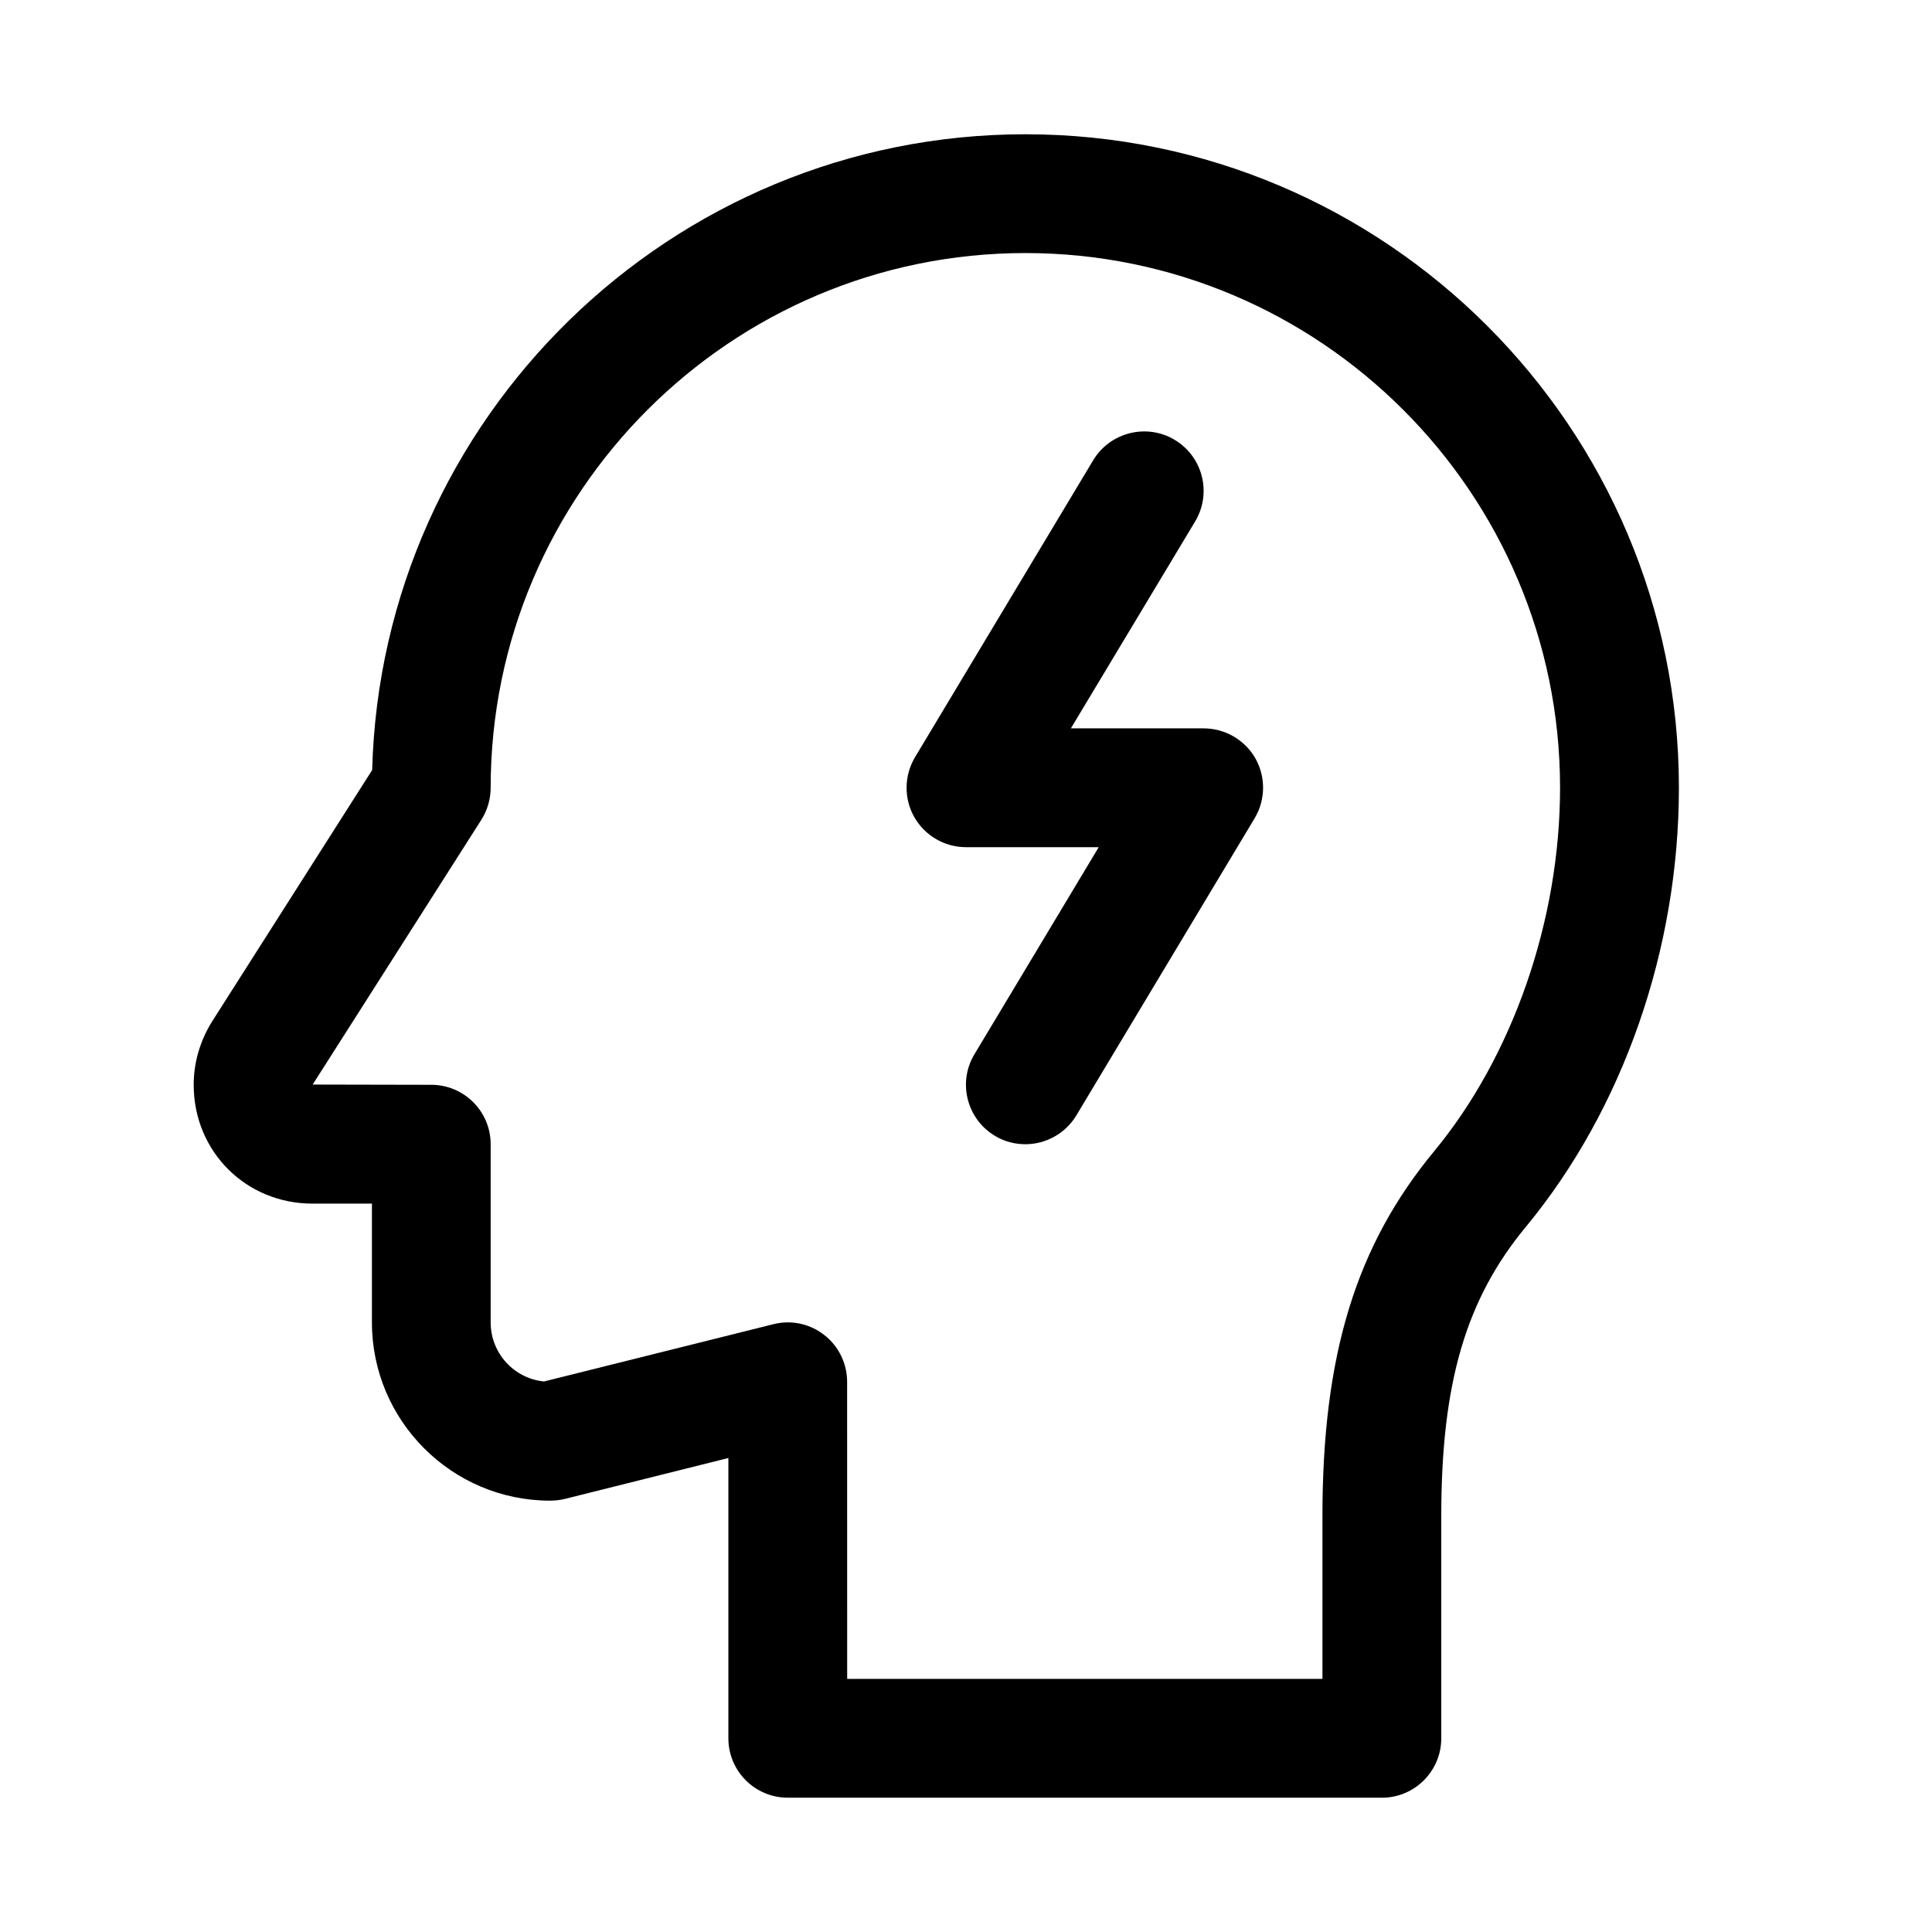
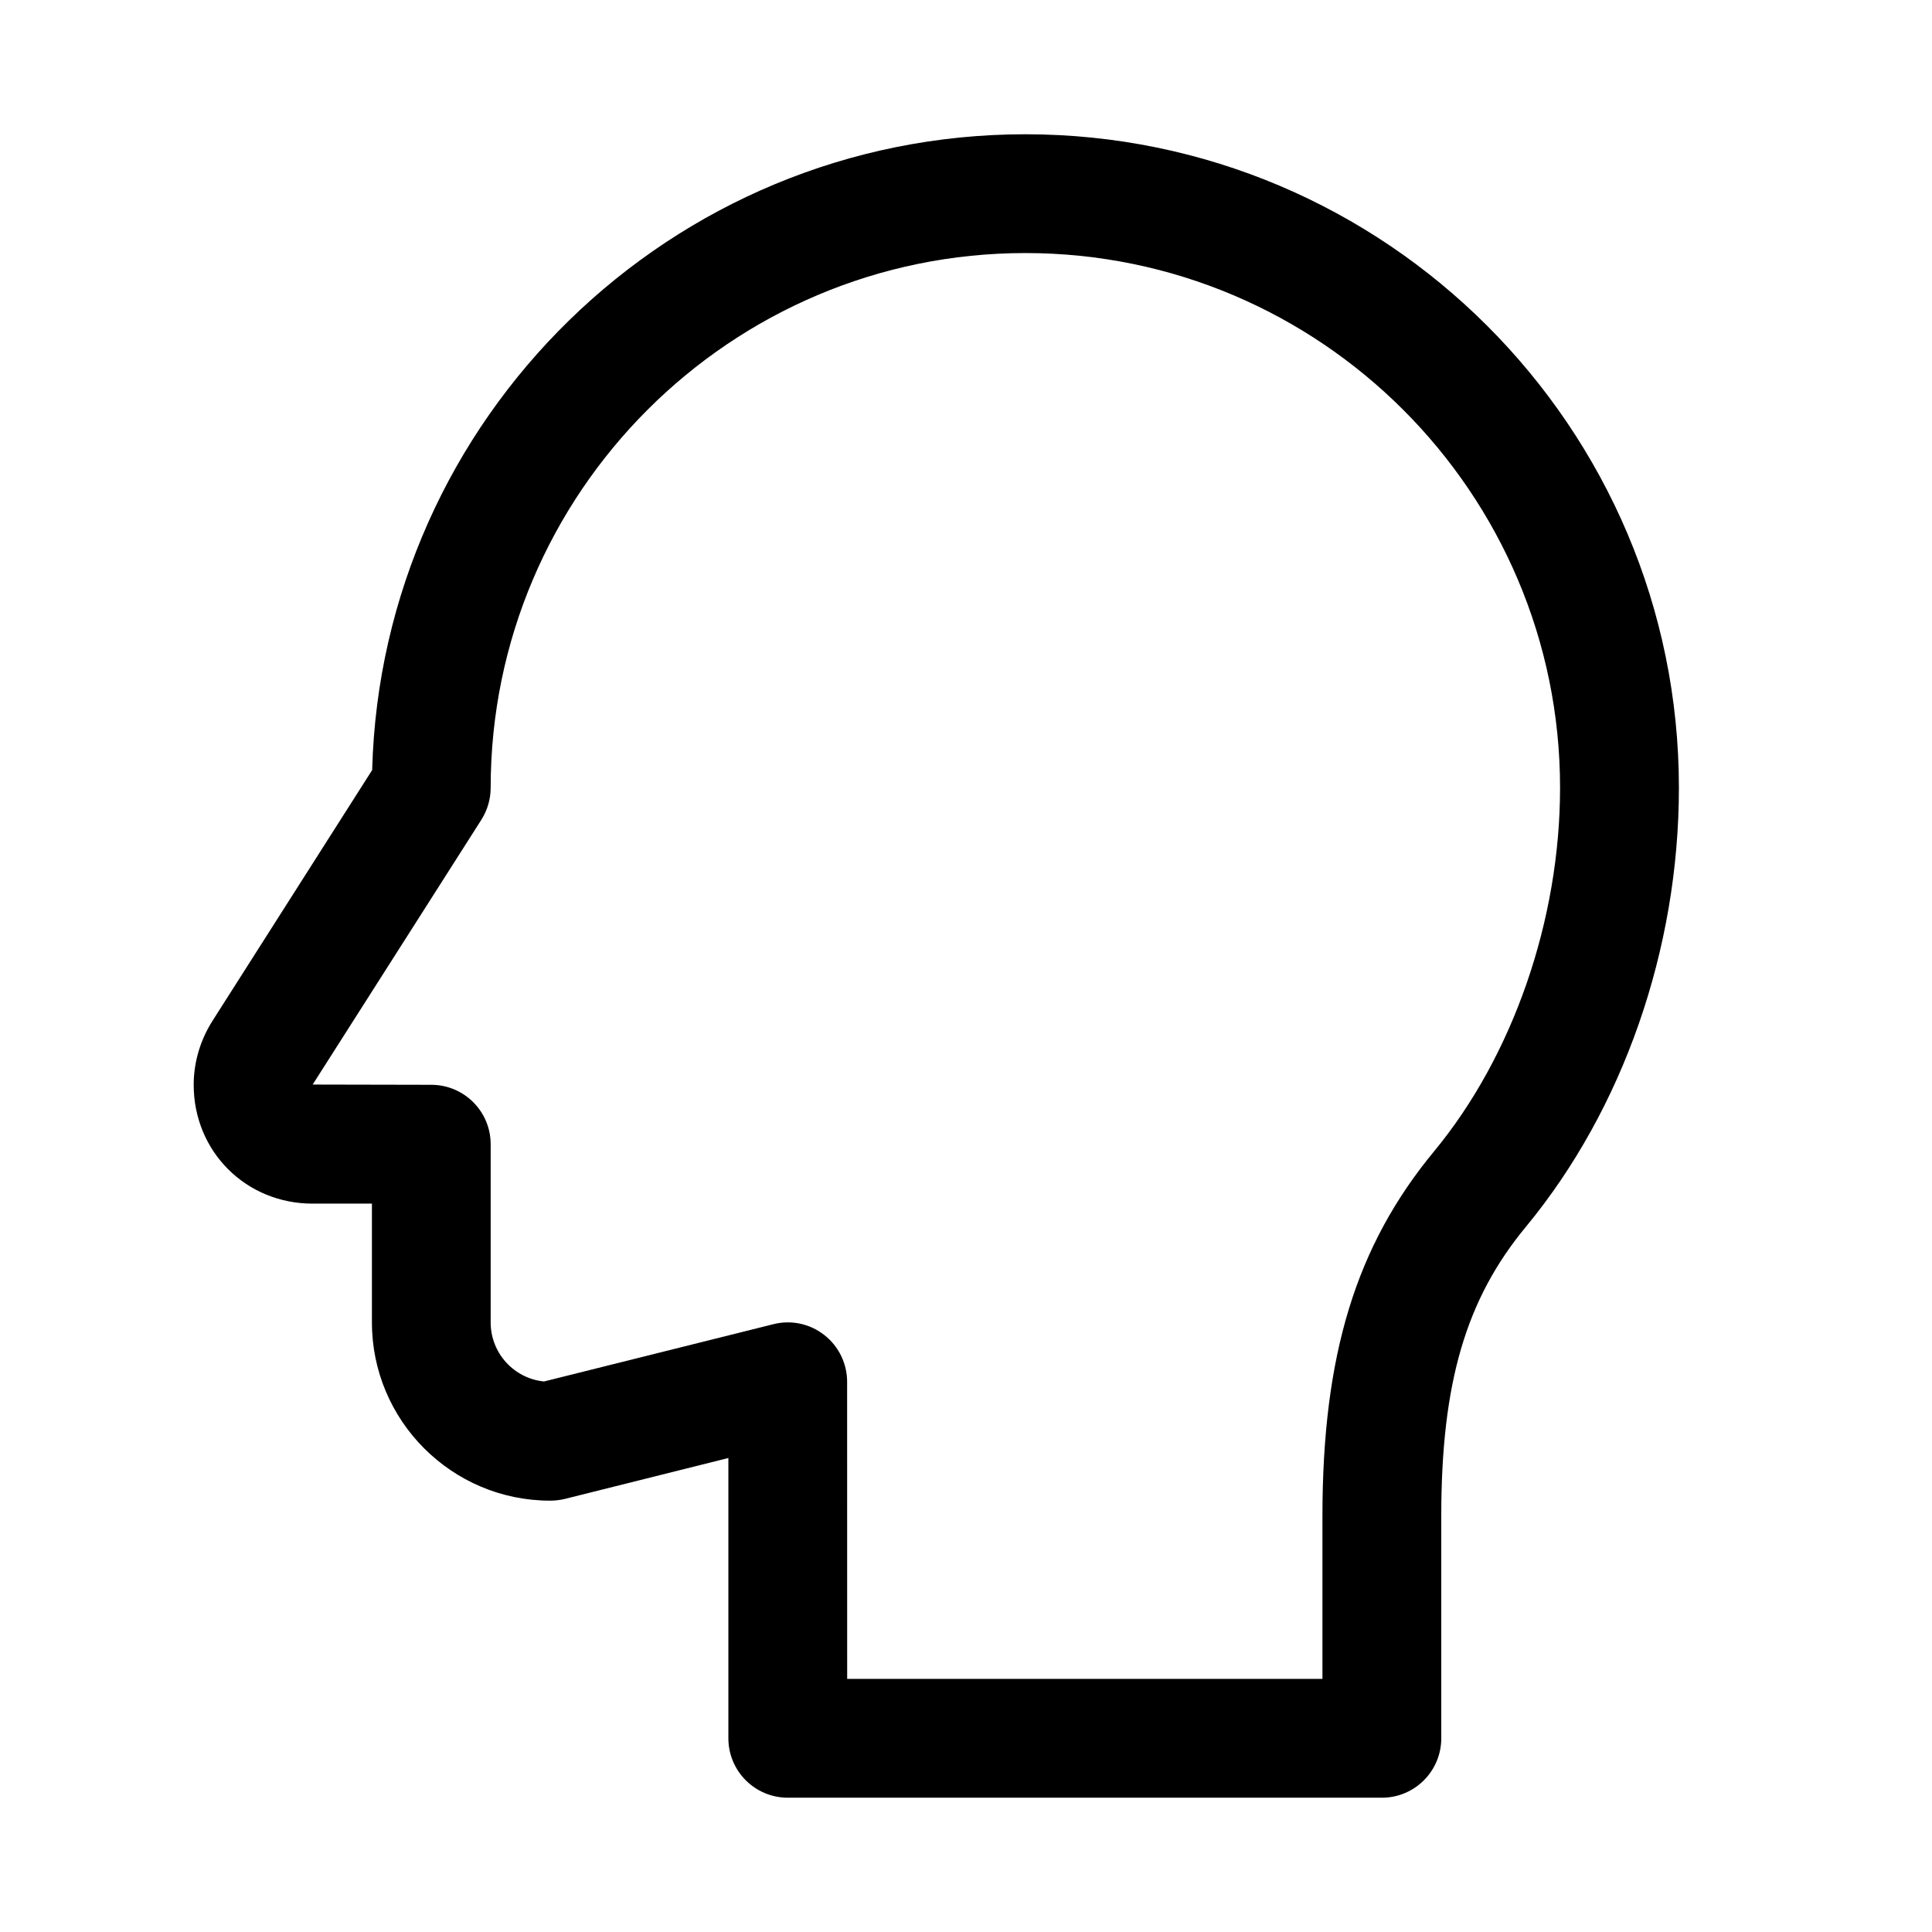
<svg xmlns="http://www.w3.org/2000/svg" fill="#000000" width="800px" height="800px" version="1.1" viewBox="144 144 512 512">
  <g>
-     <path d="m415.74 447.23c-2.769 0-5.574-0.691-8.094-2.234-7.461-4.473-9.887-14.172-5.414-21.602l32.938-54.883h-35.172c-5.668 0-10.895-3.055-13.699-7.969-2.801-4.91-2.707-11.02 0.188-15.867l47.23-78.719c4.504-7.461 14.234-9.824 21.602-5.383 7.461 4.473 9.887 14.137 5.414 21.602l-32.934 54.848h35.176c5.668 0 10.926 3.055 13.73 7.965 2.769 4.945 2.707 10.988-0.219 15.871l-47.23 78.719c-2.965 4.914-8.195 7.652-13.516 7.652z" />
    <path d="m510.21 620.41h-157.44c-8.691 0-15.742-7.051-15.742-15.742v-74.281l-43.422 10.863c-1.23 0.285-2.519 0.441-3.812 0.441-26.039 0-47.23-21.191-47.23-47.234v-31.488l-15.746 0.004c-17.664 0-31.488-13.824-31.488-31.488 0-5.953 1.73-11.809 4.977-16.941l42.32-66.473c2.488-93.332 79.191-168.49 173.12-168.49 95.473 0 173.18 77.68 173.18 173.18 0 42.73-14.77 85.145-40.523 116.32-15.965 19.273-22.453 41.473-22.453 76.738v58.852c0 8.691-7.051 15.742-15.742 15.742zm-141.7-31.488h125.95v-43.105c0-42.762 8.879-71.699 29.66-96.793 20.844-25.254 33.312-61.246 33.312-96.262 0-78.121-63.574-141.7-141.7-141.7-78.121 0-141.7 63.574-141.7 141.7 0 2.992-0.852 5.918-2.457 8.469l-44.715 70.188 31.426 0.066c8.691 0 15.746 7.051 15.746 15.742v47.23c0 8.156 6.203 14.863 14.137 15.648l60.773-15.176c4.66-1.195 9.668-0.156 13.508 2.867 3.809 2.961 6.047 7.559 6.047 12.406z" />
  </g>
</svg>